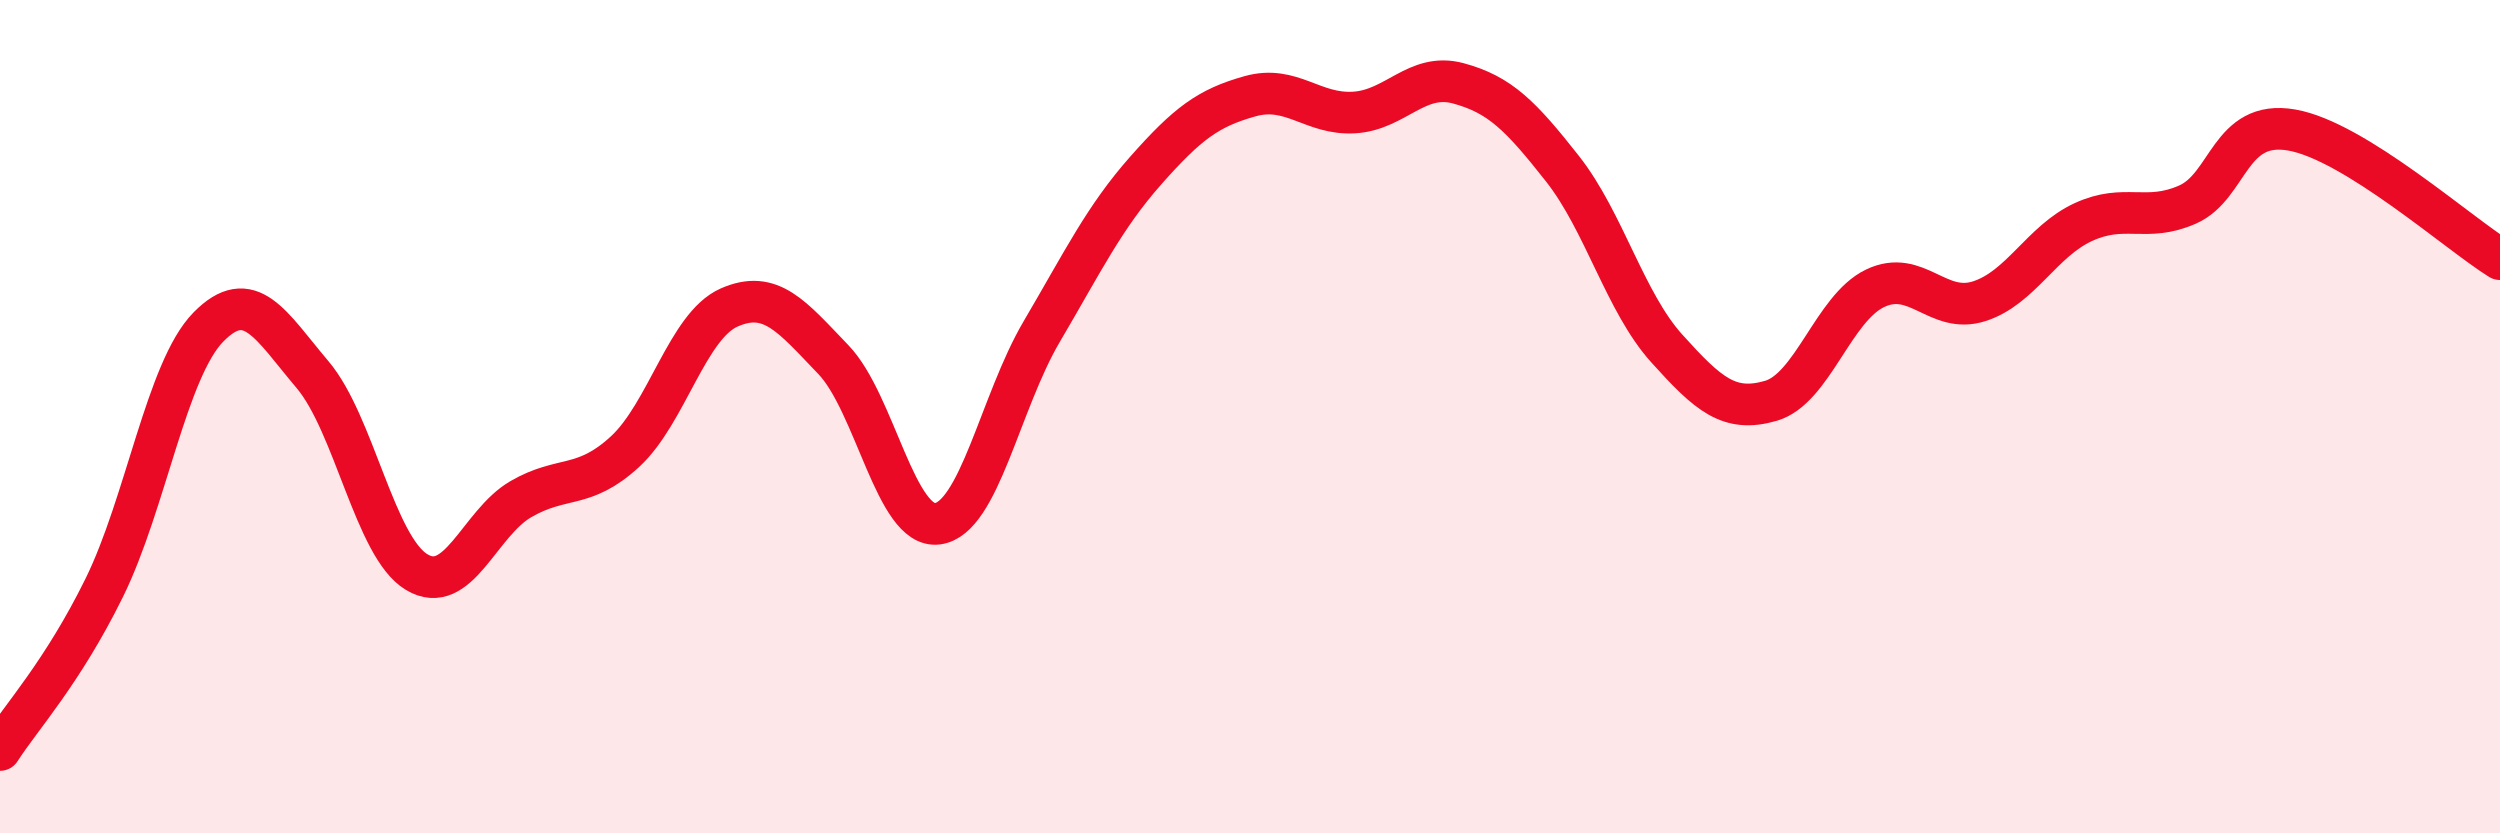
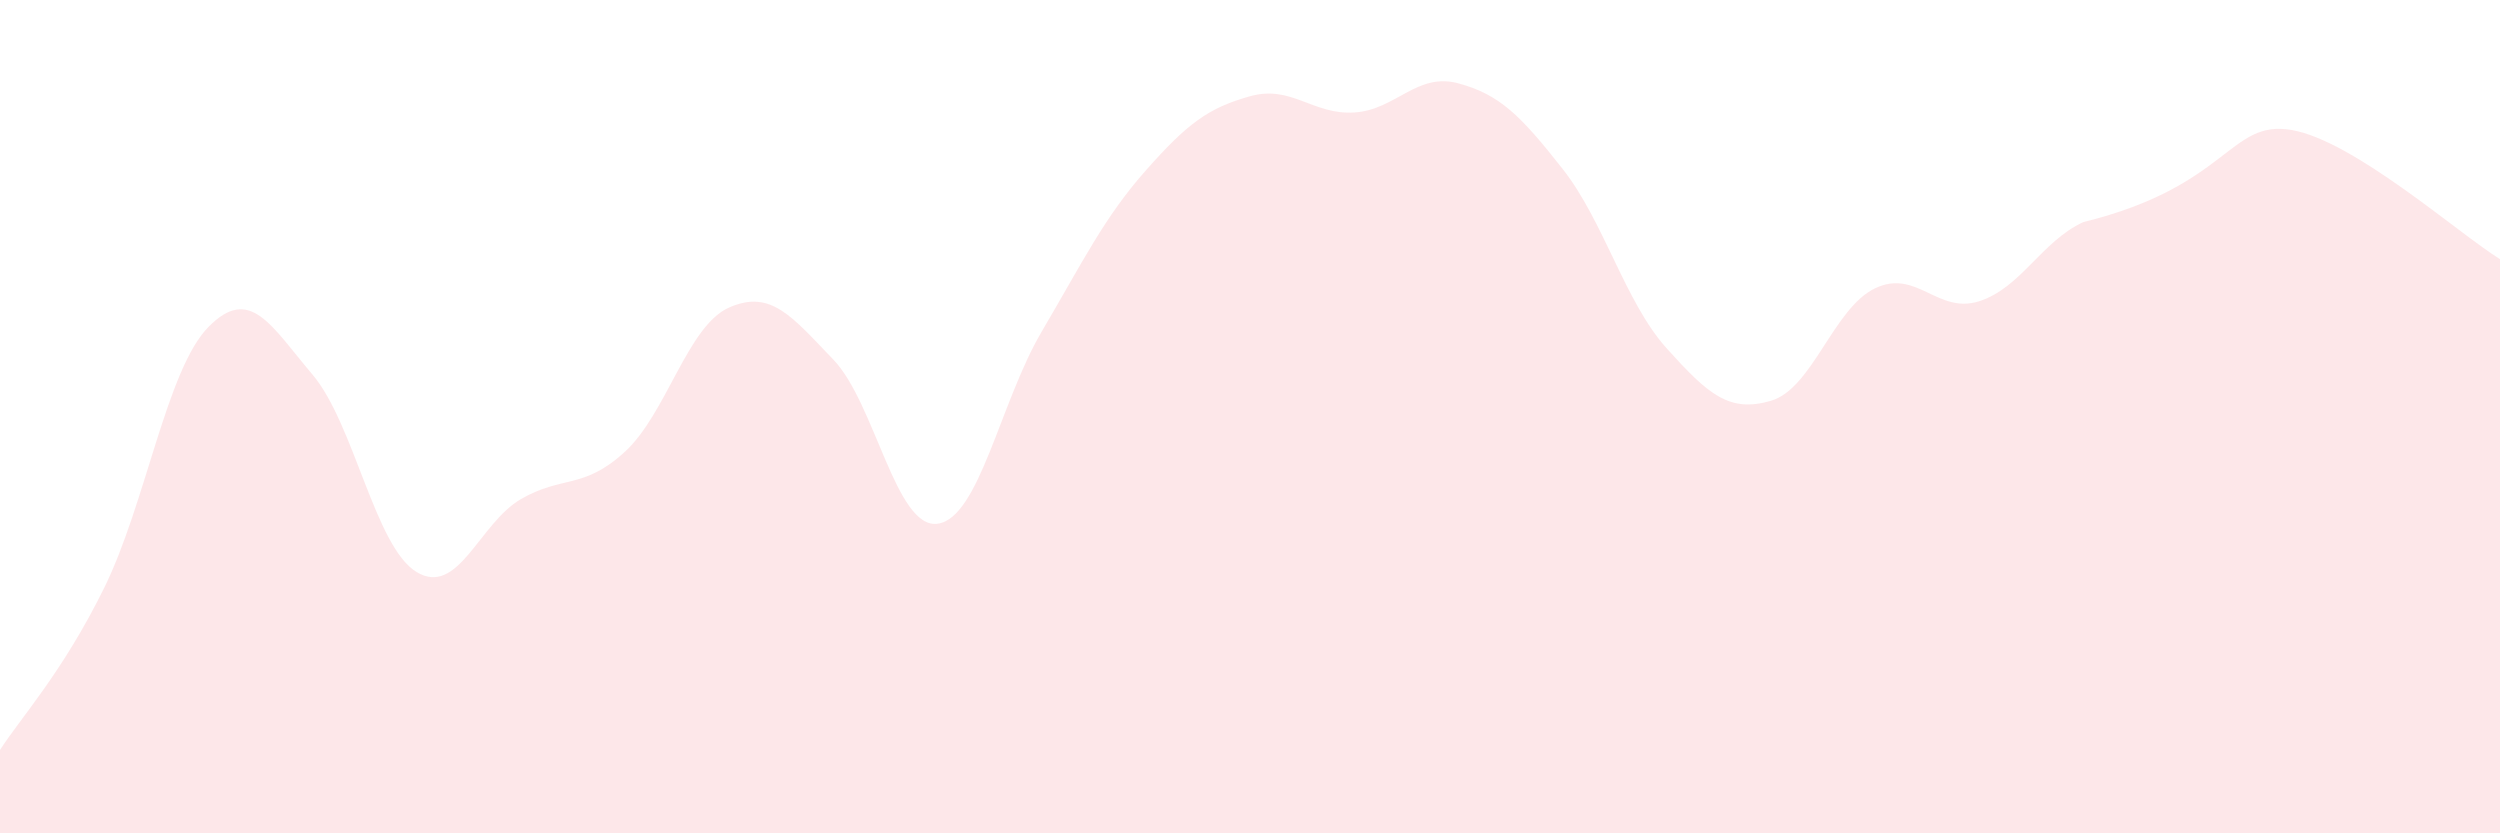
<svg xmlns="http://www.w3.org/2000/svg" width="60" height="20" viewBox="0 0 60 20">
-   <path d="M 0,18 C 0.5,17.22 1.5,16.14 2.5,14.11 C 3.5,12.08 4,8.87 5,7.85 C 6,6.83 6.5,7.81 7.5,8.99 C 8.5,10.17 9,13.13 10,13.73 C 11,14.33 11.5,12.56 12.5,11.98 C 13.5,11.4 14,11.76 15,10.84 C 16,9.92 16.5,7.82 17.5,7.38 C 18.5,6.94 19,7.59 20,8.63 C 21,9.67 21.5,12.7 22.5,12.57 C 23.5,12.44 24,9.66 25,7.96 C 26,6.26 26.5,5.22 27.5,4.09 C 28.5,2.96 29,2.59 30,2.31 C 31,2.03 31.5,2.76 32.5,2.7 C 33.5,2.64 34,1.73 35,2 C 36,2.27 36.5,2.78 37.5,4.05 C 38.5,5.32 39,7.25 40,8.36 C 41,9.47 41.5,9.91 42.5,9.62 C 43.5,9.33 44,7.4 45,6.92 C 46,6.44 46.5,7.55 47.5,7.23 C 48.5,6.91 49,5.79 50,5.33 C 51,4.87 51.5,5.35 52.5,4.91 C 53.5,4.47 53.5,2.86 55,3.12 C 56.5,3.38 59,5.6 60,6.22L60 20L0 20Z" fill="#EB0A25" opacity="0.1" stroke-linecap="round" stroke-linejoin="round" />
-   <path d="M 0,18 C 0.5,17.22 1.5,16.14 2.5,14.11 C 3.5,12.08 4,8.87 5,7.85 C 6,6.83 6.5,7.81 7.5,8.99 C 8.5,10.17 9,13.13 10,13.73 C 11,14.33 11.5,12.56 12.5,11.98 C 13.5,11.4 14,11.76 15,10.84 C 16,9.92 16.5,7.82 17.5,7.38 C 18.5,6.94 19,7.59 20,8.63 C 21,9.67 21.5,12.7 22.5,12.57 C 23.5,12.44 24,9.66 25,7.96 C 26,6.26 26.5,5.22 27.5,4.09 C 28.5,2.96 29,2.59 30,2.31 C 31,2.03 31.5,2.76 32.5,2.7 C 33.5,2.64 34,1.73 35,2 C 36,2.27 36.5,2.78 37.5,4.05 C 38.5,5.32 39,7.25 40,8.36 C 41,9.47 41.5,9.91 42.5,9.62 C 43.5,9.33 44,7.4 45,6.92 C 46,6.44 46.5,7.55 47.5,7.23 C 48.5,6.91 49,5.79 50,5.33 C 51,4.87 51.5,5.35 52.5,4.91 C 53.5,4.47 53.5,2.86 55,3.12 C 56.5,3.38 59,5.6 60,6.22" stroke="#EB0A25" stroke-width="1" fill="none" stroke-linecap="round" stroke-linejoin="round" />
+   <path d="M 0,18 C 0.5,17.22 1.5,16.14 2.5,14.11 C 3.5,12.08 4,8.87 5,7.85 C 6,6.83 6.5,7.81 7.5,8.99 C 8.5,10.17 9,13.13 10,13.73 C 11,14.33 11.5,12.56 12.5,11.98 C 13.5,11.4 14,11.76 15,10.84 C 16,9.92 16.5,7.82 17.5,7.38 C 18.5,6.94 19,7.59 20,8.63 C 21,9.67 21.5,12.7 22.5,12.57 C 23.5,12.44 24,9.66 25,7.96 C 26,6.26 26.5,5.22 27.5,4.09 C 28.5,2.96 29,2.59 30,2.31 C 31,2.03 31.5,2.76 32.5,2.7 C 33.5,2.64 34,1.73 35,2 C 36,2.27 36.5,2.78 37.5,4.05 C 38.5,5.32 39,7.25 40,8.36 C 41,9.47 41.5,9.91 42.5,9.62 C 43.5,9.33 44,7.4 45,6.92 C 46,6.44 46.5,7.55 47.5,7.23 C 48.5,6.91 49,5.79 50,5.33 C 53.5,4.47 53.5,2.86 55,3.12 C 56.5,3.38 59,5.6 60,6.22L60 20L0 20Z" fill="#EB0A25" opacity="0.1" stroke-linecap="round" stroke-linejoin="round" />
</svg>